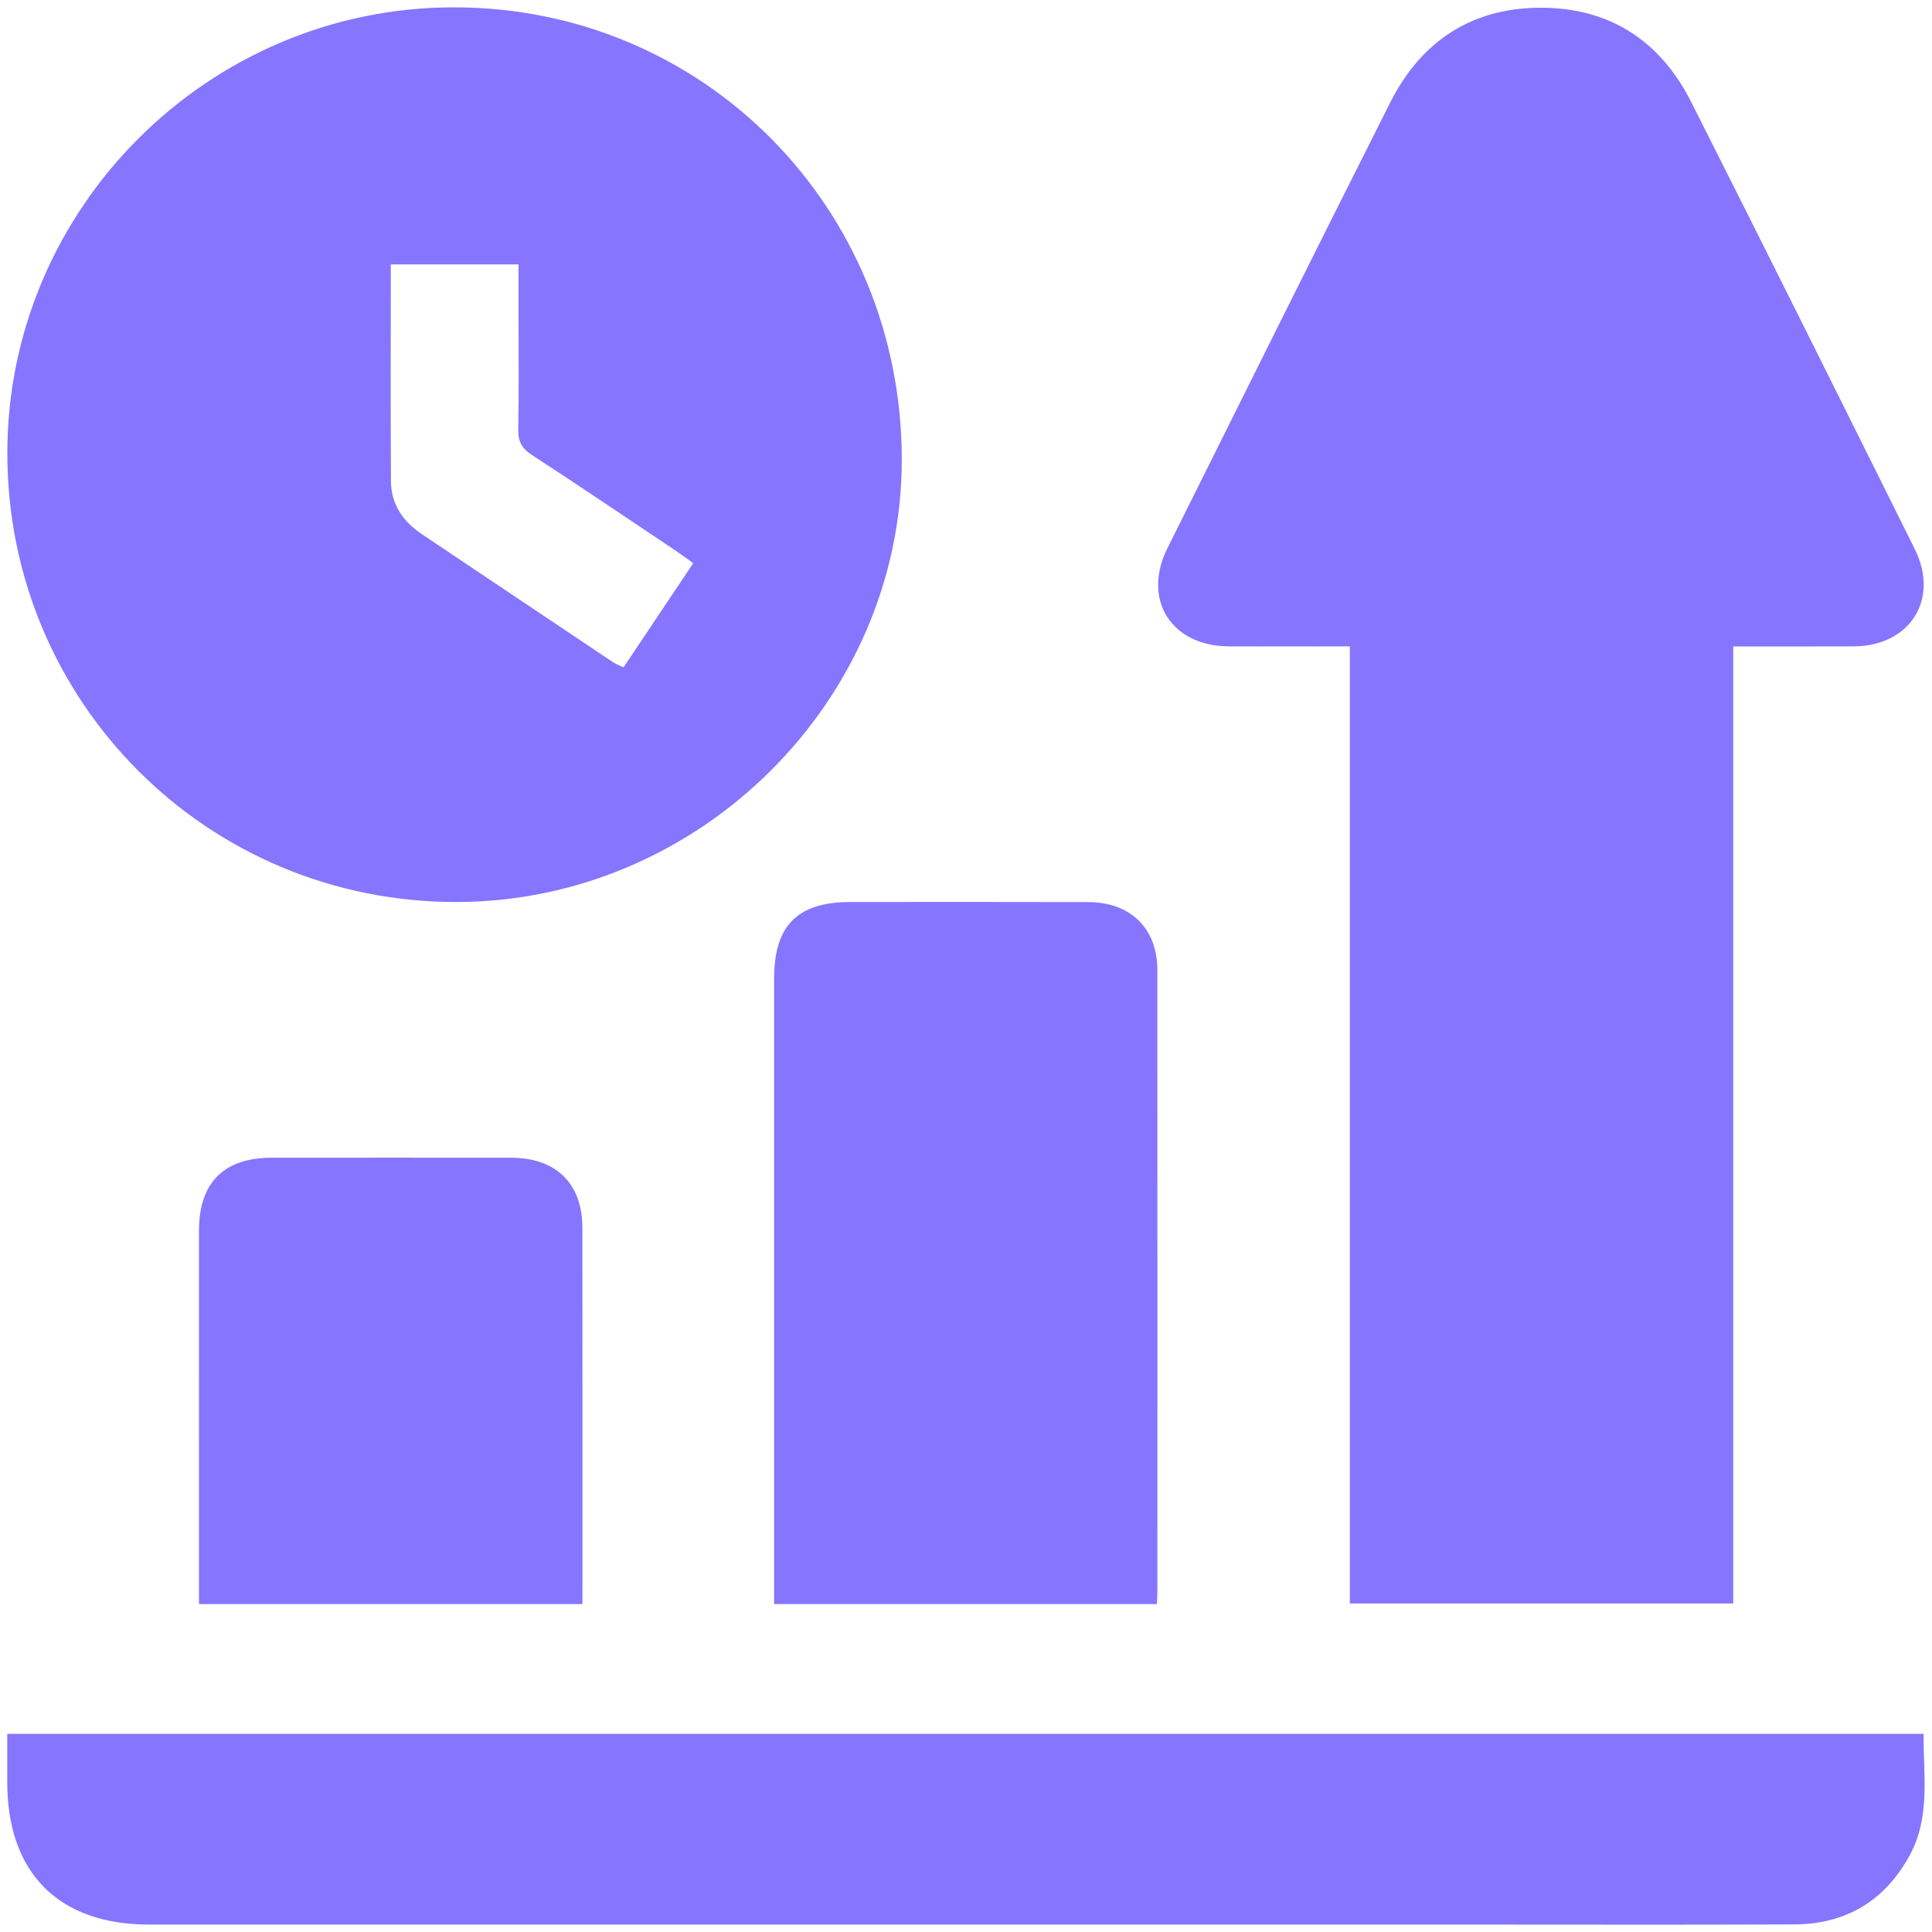
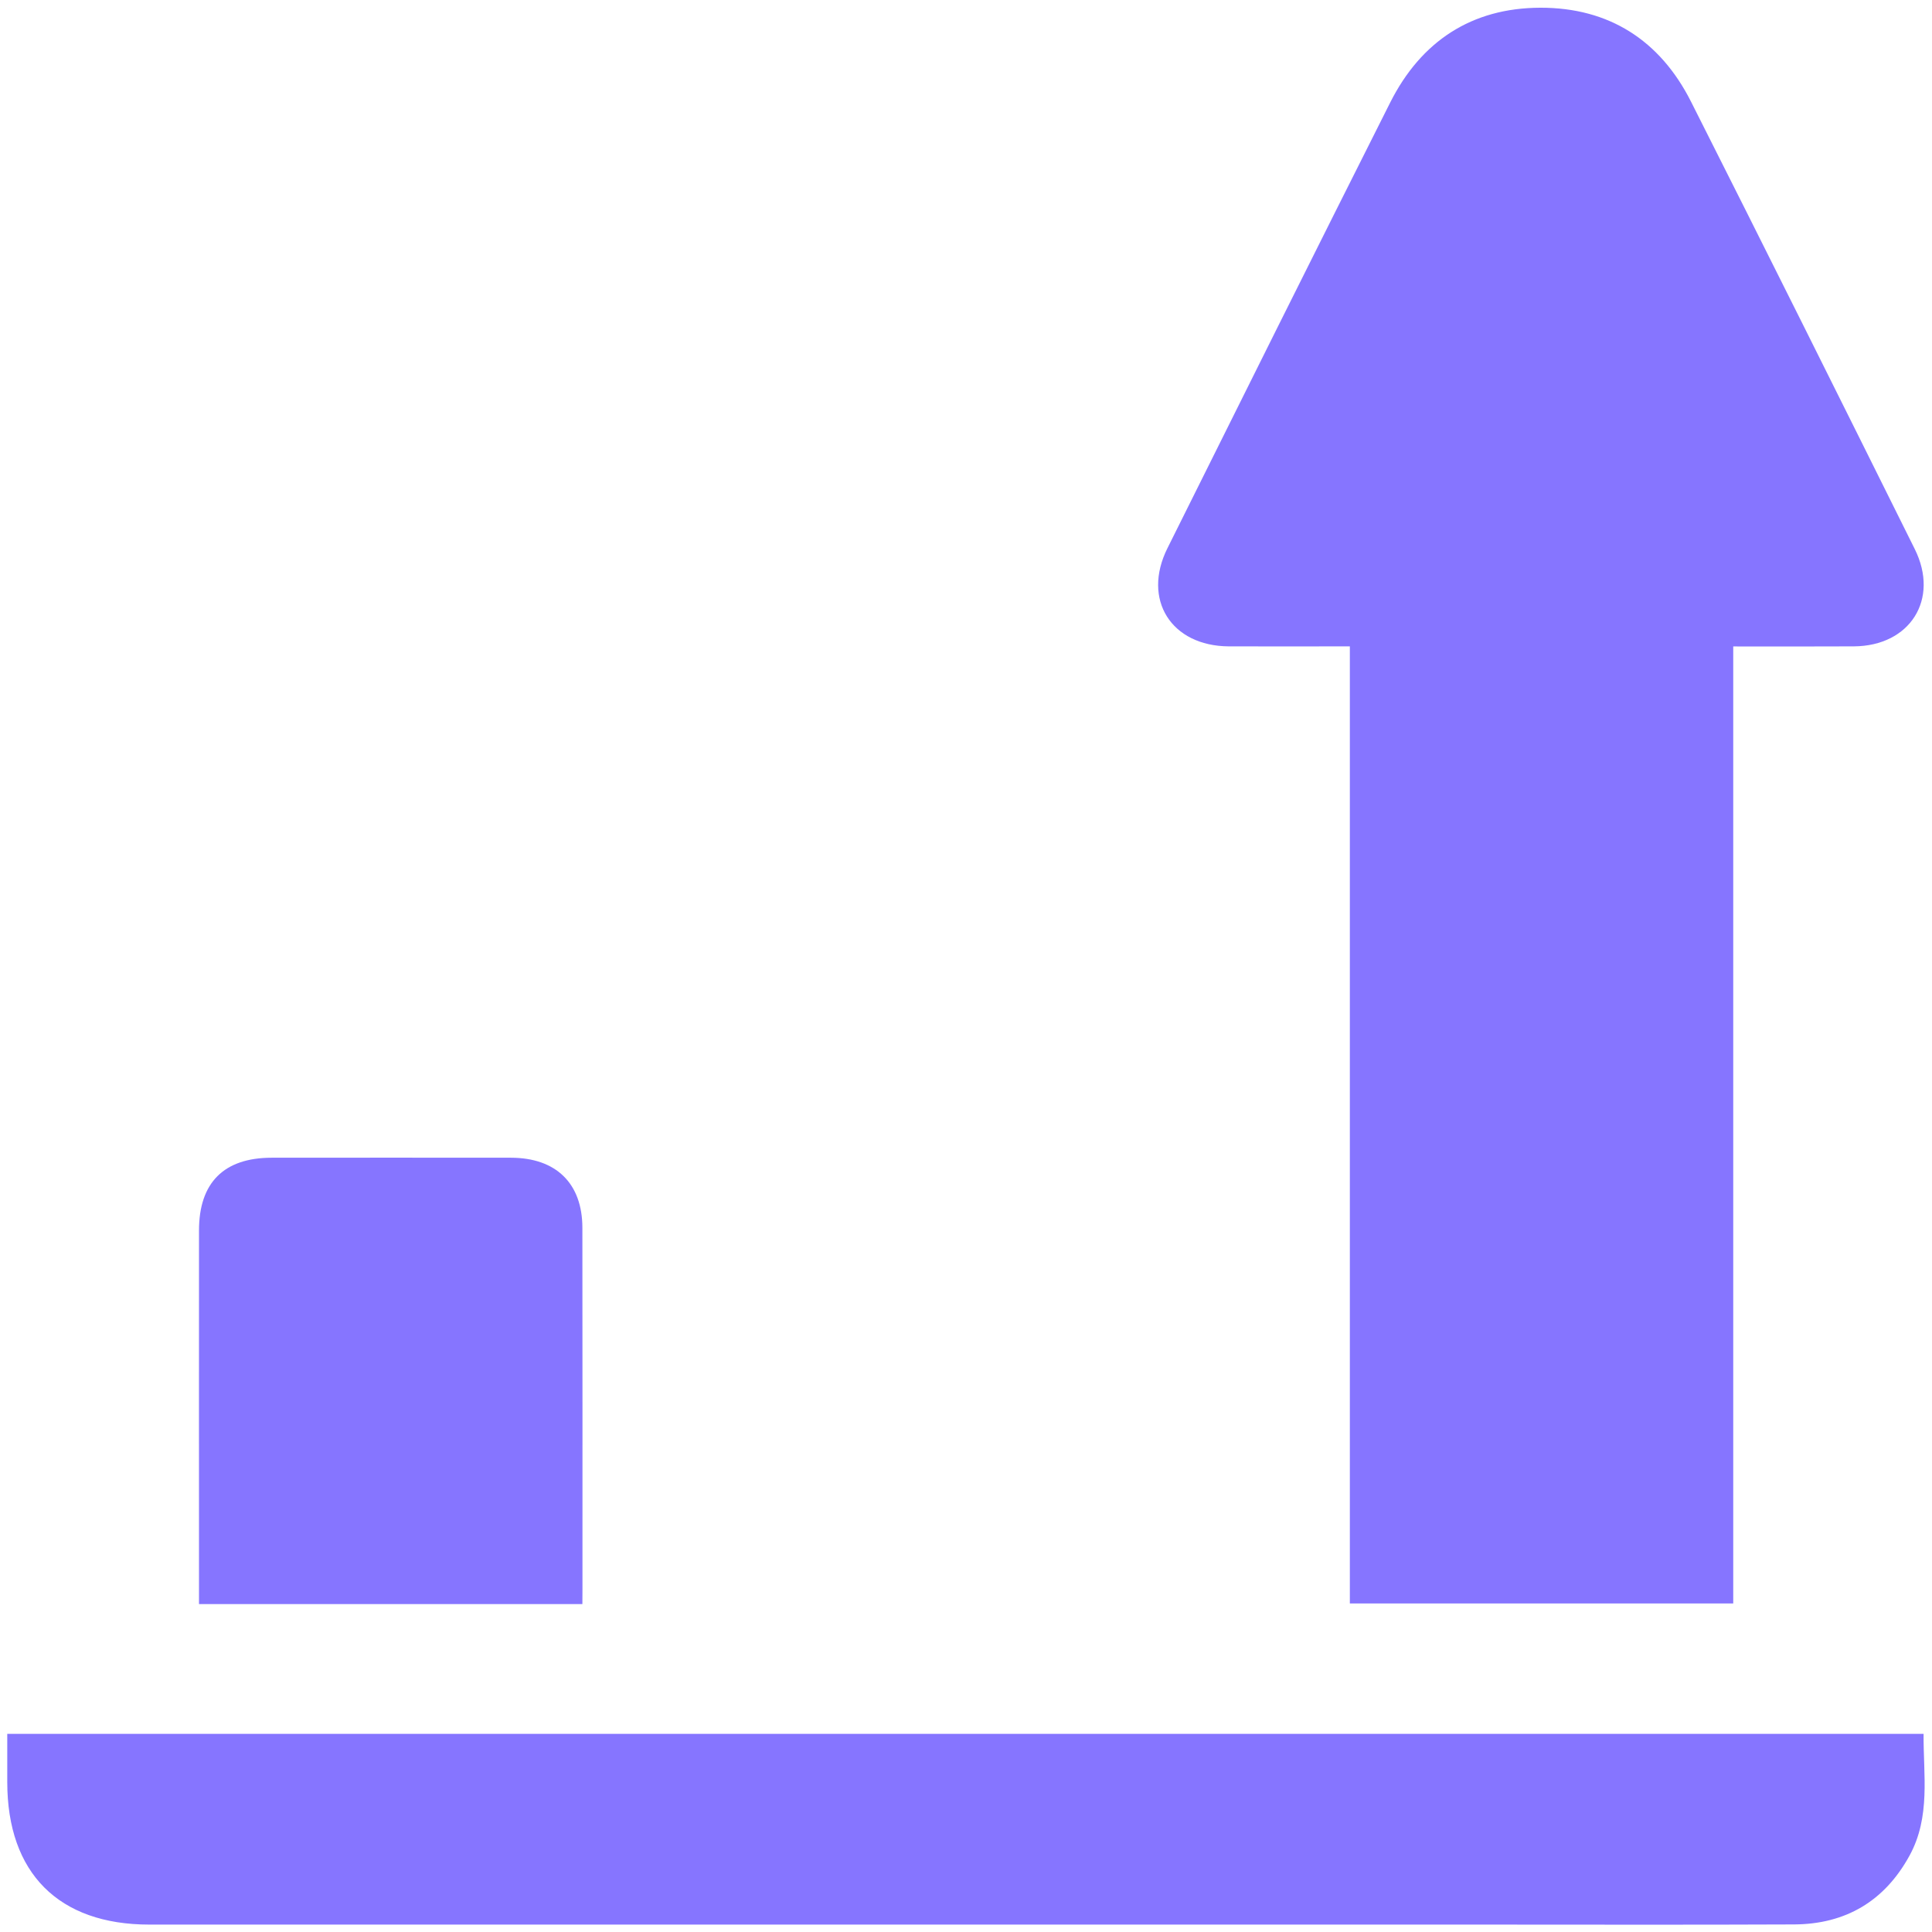
<svg xmlns="http://www.w3.org/2000/svg" version="1.1" id="Layer_1" x="0px" y="0px" viewBox="0 0 250 250" style="enable-background:new 0 0 250 250;" xml:space="preserve">
  <g>
    <path fill="#8675FF" d="M174.67,83.64c-5.52,0-10.59,0.02-15.66,0c-7.46-0.04-11.26-6.06-7.94-12.71c9.58-19.24,19.16-38.48,28.83-57.68   c3.99-7.91,10.53-12.23,19.42-12.25c8.89-0.02,15.49,4.23,19.49,12.14c9.73,19.27,19.35,38.58,28.96,57.91   c3.23,6.5-0.61,12.55-7.89,12.59c-5.14,0.03-10.29,0.01-15.6,0.01c0,41.37,0,82.51,0,123.84c-16.56,0-32.95,0-49.61,0   C174.67,166.35,174.67,125.16,174.67,83.64z" />
-     <path fill="#8675FF" d="M58.72,0.95c32.3-0.01,57.95,25.87,57.97,58.49c0.02,31.22-26.18,57.26-57.64,57.28c-32.22,0.02-58.12-25.88-58.1-58.11   C0.96,26.93,26.98,0.95,58.72,0.95z M89.7,72.88c-0.83-0.6-1.5-1.11-2.2-1.58c-6.22-4.16-12.42-8.36-18.69-12.44   c-1.32-0.86-1.79-1.78-1.75-3.34c0.1-4.73,0.04-9.47,0.04-14.21c0-2.38,0-4.75,0-7.1c-5.7,0-11.07,0-16.53,0   c0,9.49-0.04,18.78,0.02,28.07c0.02,2.98,1.56,5.2,4,6.84c8.22,5.51,16.43,11.02,24.66,16.52c0.41,0.27,0.87,0.45,1.43,0.72   C83.7,81.85,86.65,77.44,89.7,72.88z" />
    <path fill="#8675FF" d="M0.94,224.36c82.71,0,165.17,0,247.97,0c-0.04,5.3,0.94,10.72-1.82,15.76c-3.22,5.88-8.26,8.87-14.94,8.9   c-13.69,0.06-27.38,0.02-41.07,0.02c-57.26,0-114.52,0-171.77,0c-11.72,0-18.37-6.67-18.37-18.43   C0.94,228.57,0.94,226.52,0.94,224.36z" />
-     <path fill="#8675FF" d="M149.7,207.57c-16.62,0-32.94,0-49.53,0c0-1.04,0-1.96,0-2.89c0-26.01,0-52.02,0-78.03c0-6.9,3.02-9.93,9.89-9.93   c10.25,0,20.49-0.02,30.74,0.01c5.48,0.01,8.96,3.39,8.96,8.79c0.02,26.78,0.01,53.57,0.01,80.35   C149.77,206.38,149.73,206.88,149.7,207.57z" />
    <path fill="#8675FF" d="M75.36,207.57c-16.7,0-33.02,0-49.61,0c0-0.87,0-1.62,0-2.37c0-15.33-0.01-30.66,0-45.98c0-6.18,3.22-9.4,9.38-9.41   c10.33-0.01,20.66-0.01,31,0c5.82,0.01,9.22,3.32,9.23,9.05c0.02,15.59,0.01,31.17,0.01,46.76   C75.36,206.21,75.36,206.79,75.36,207.57z" />
  </g>
</svg>